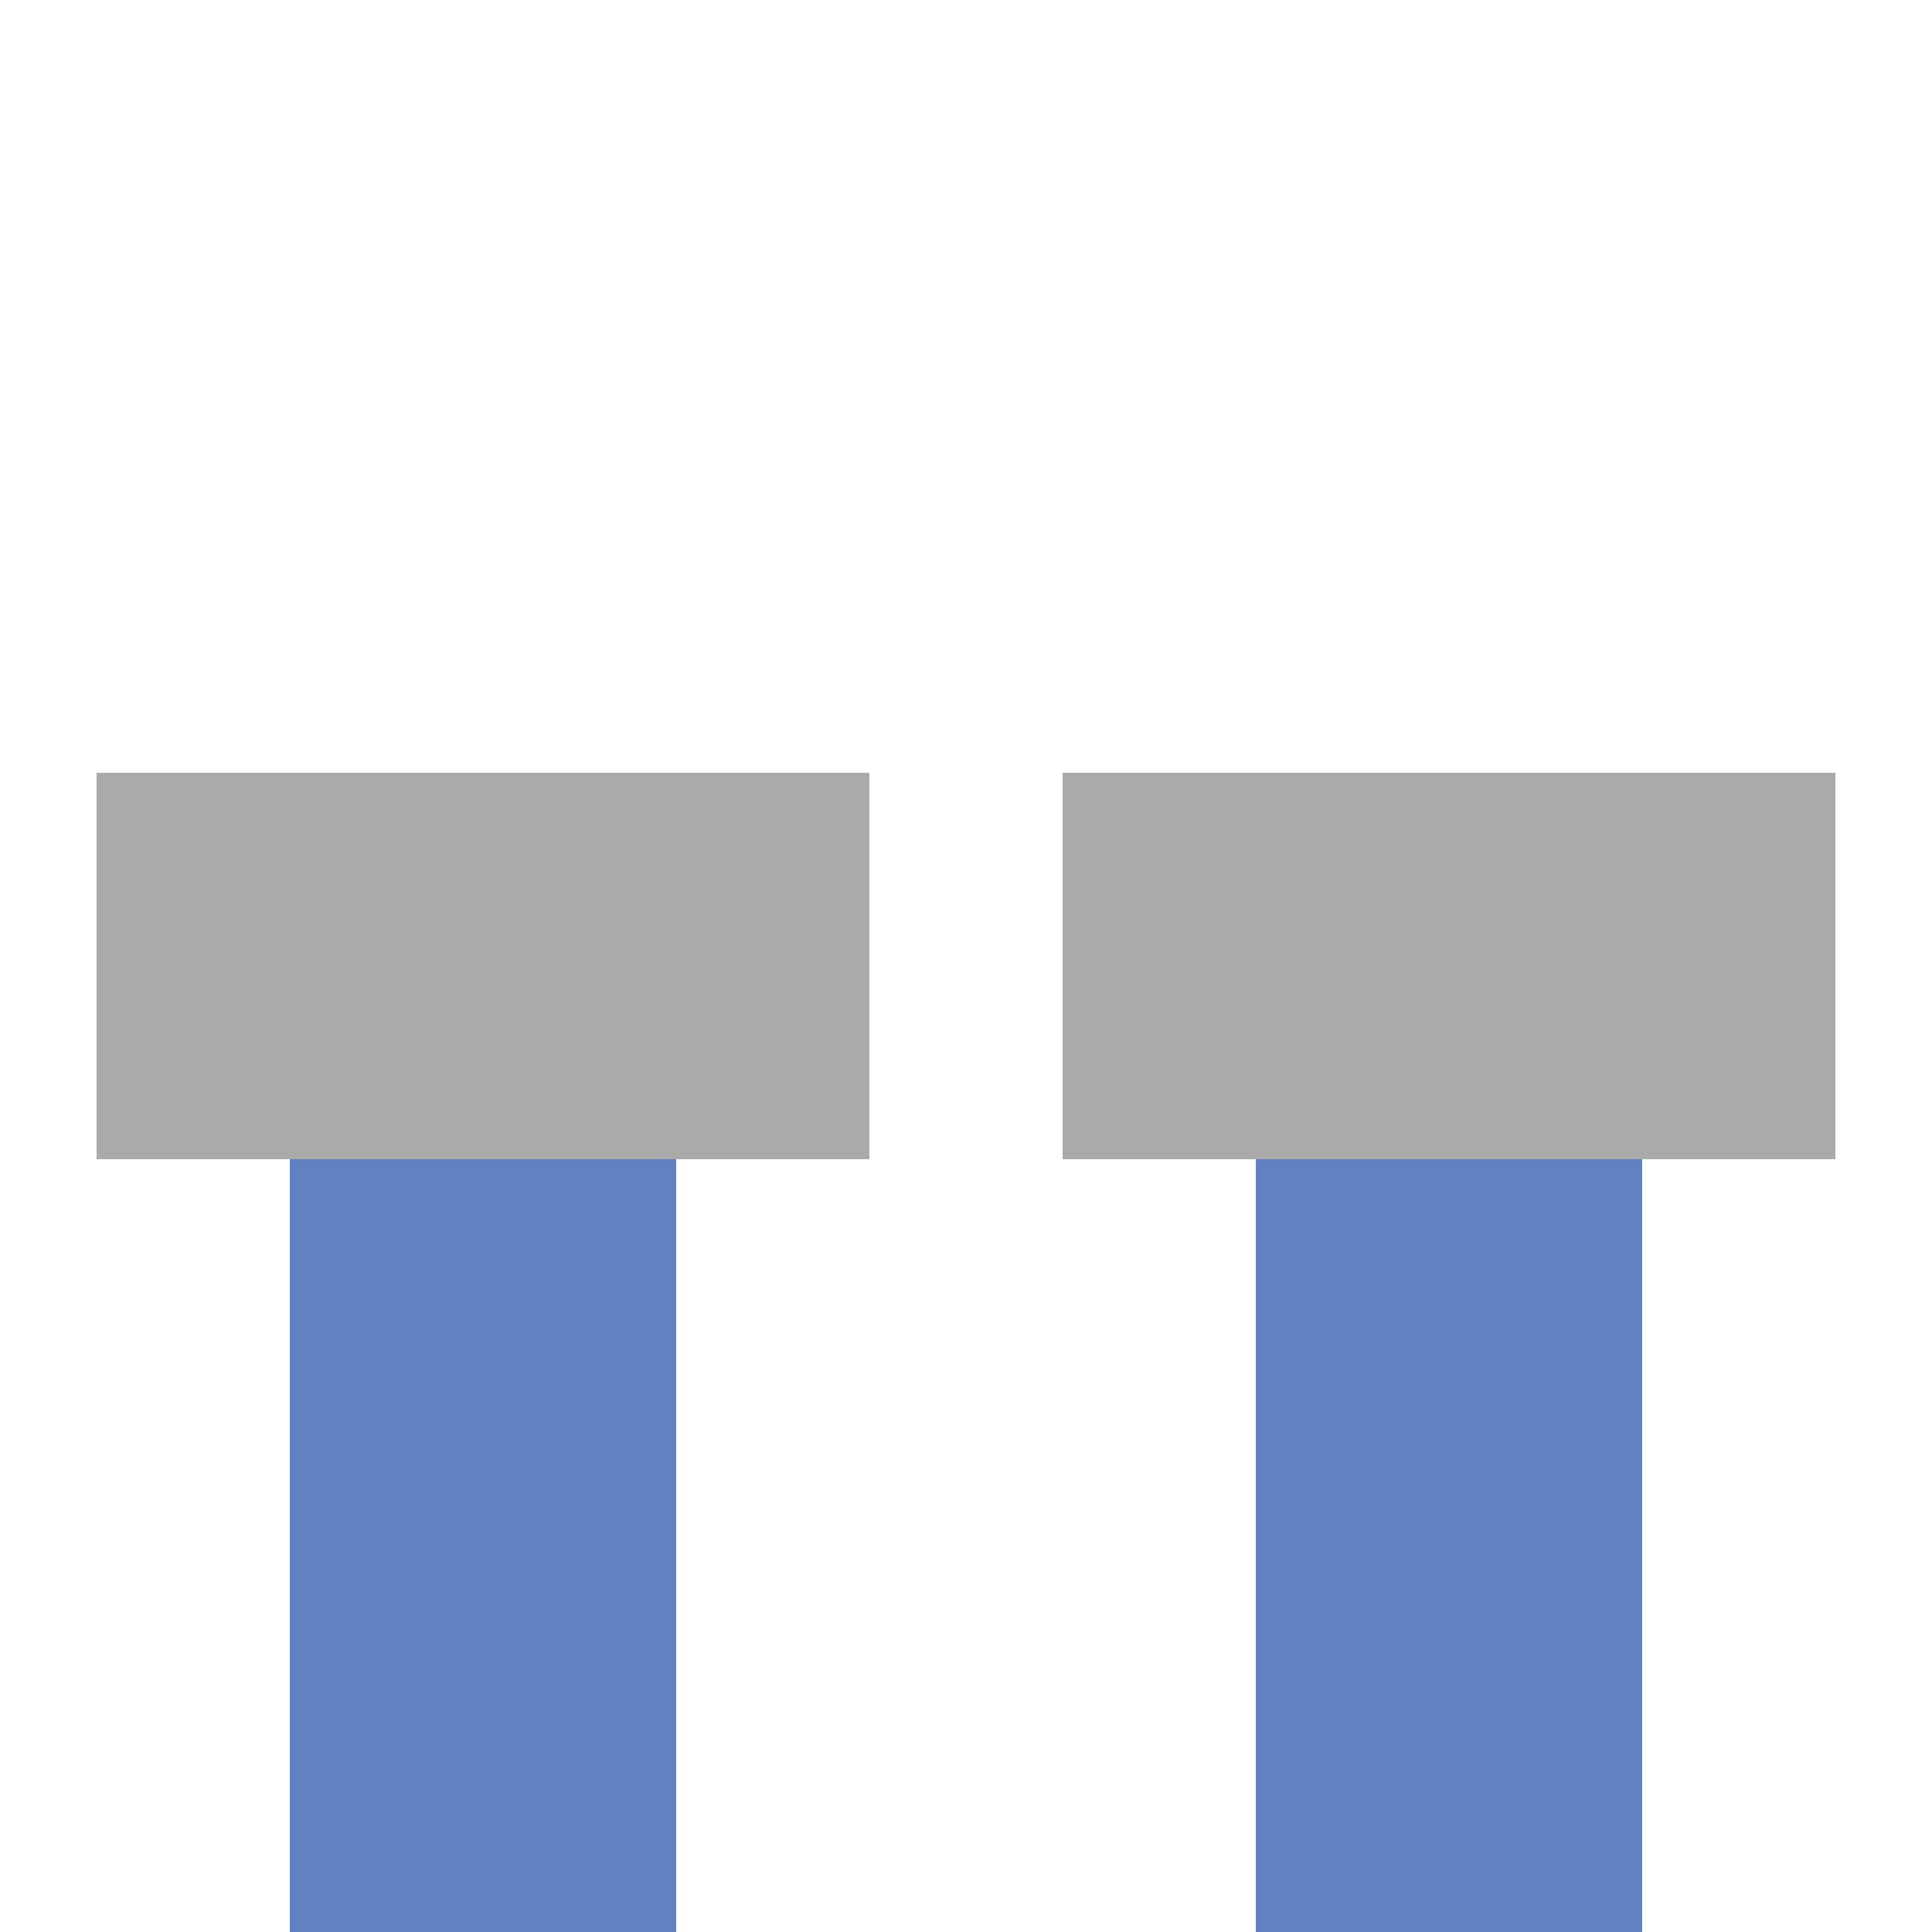
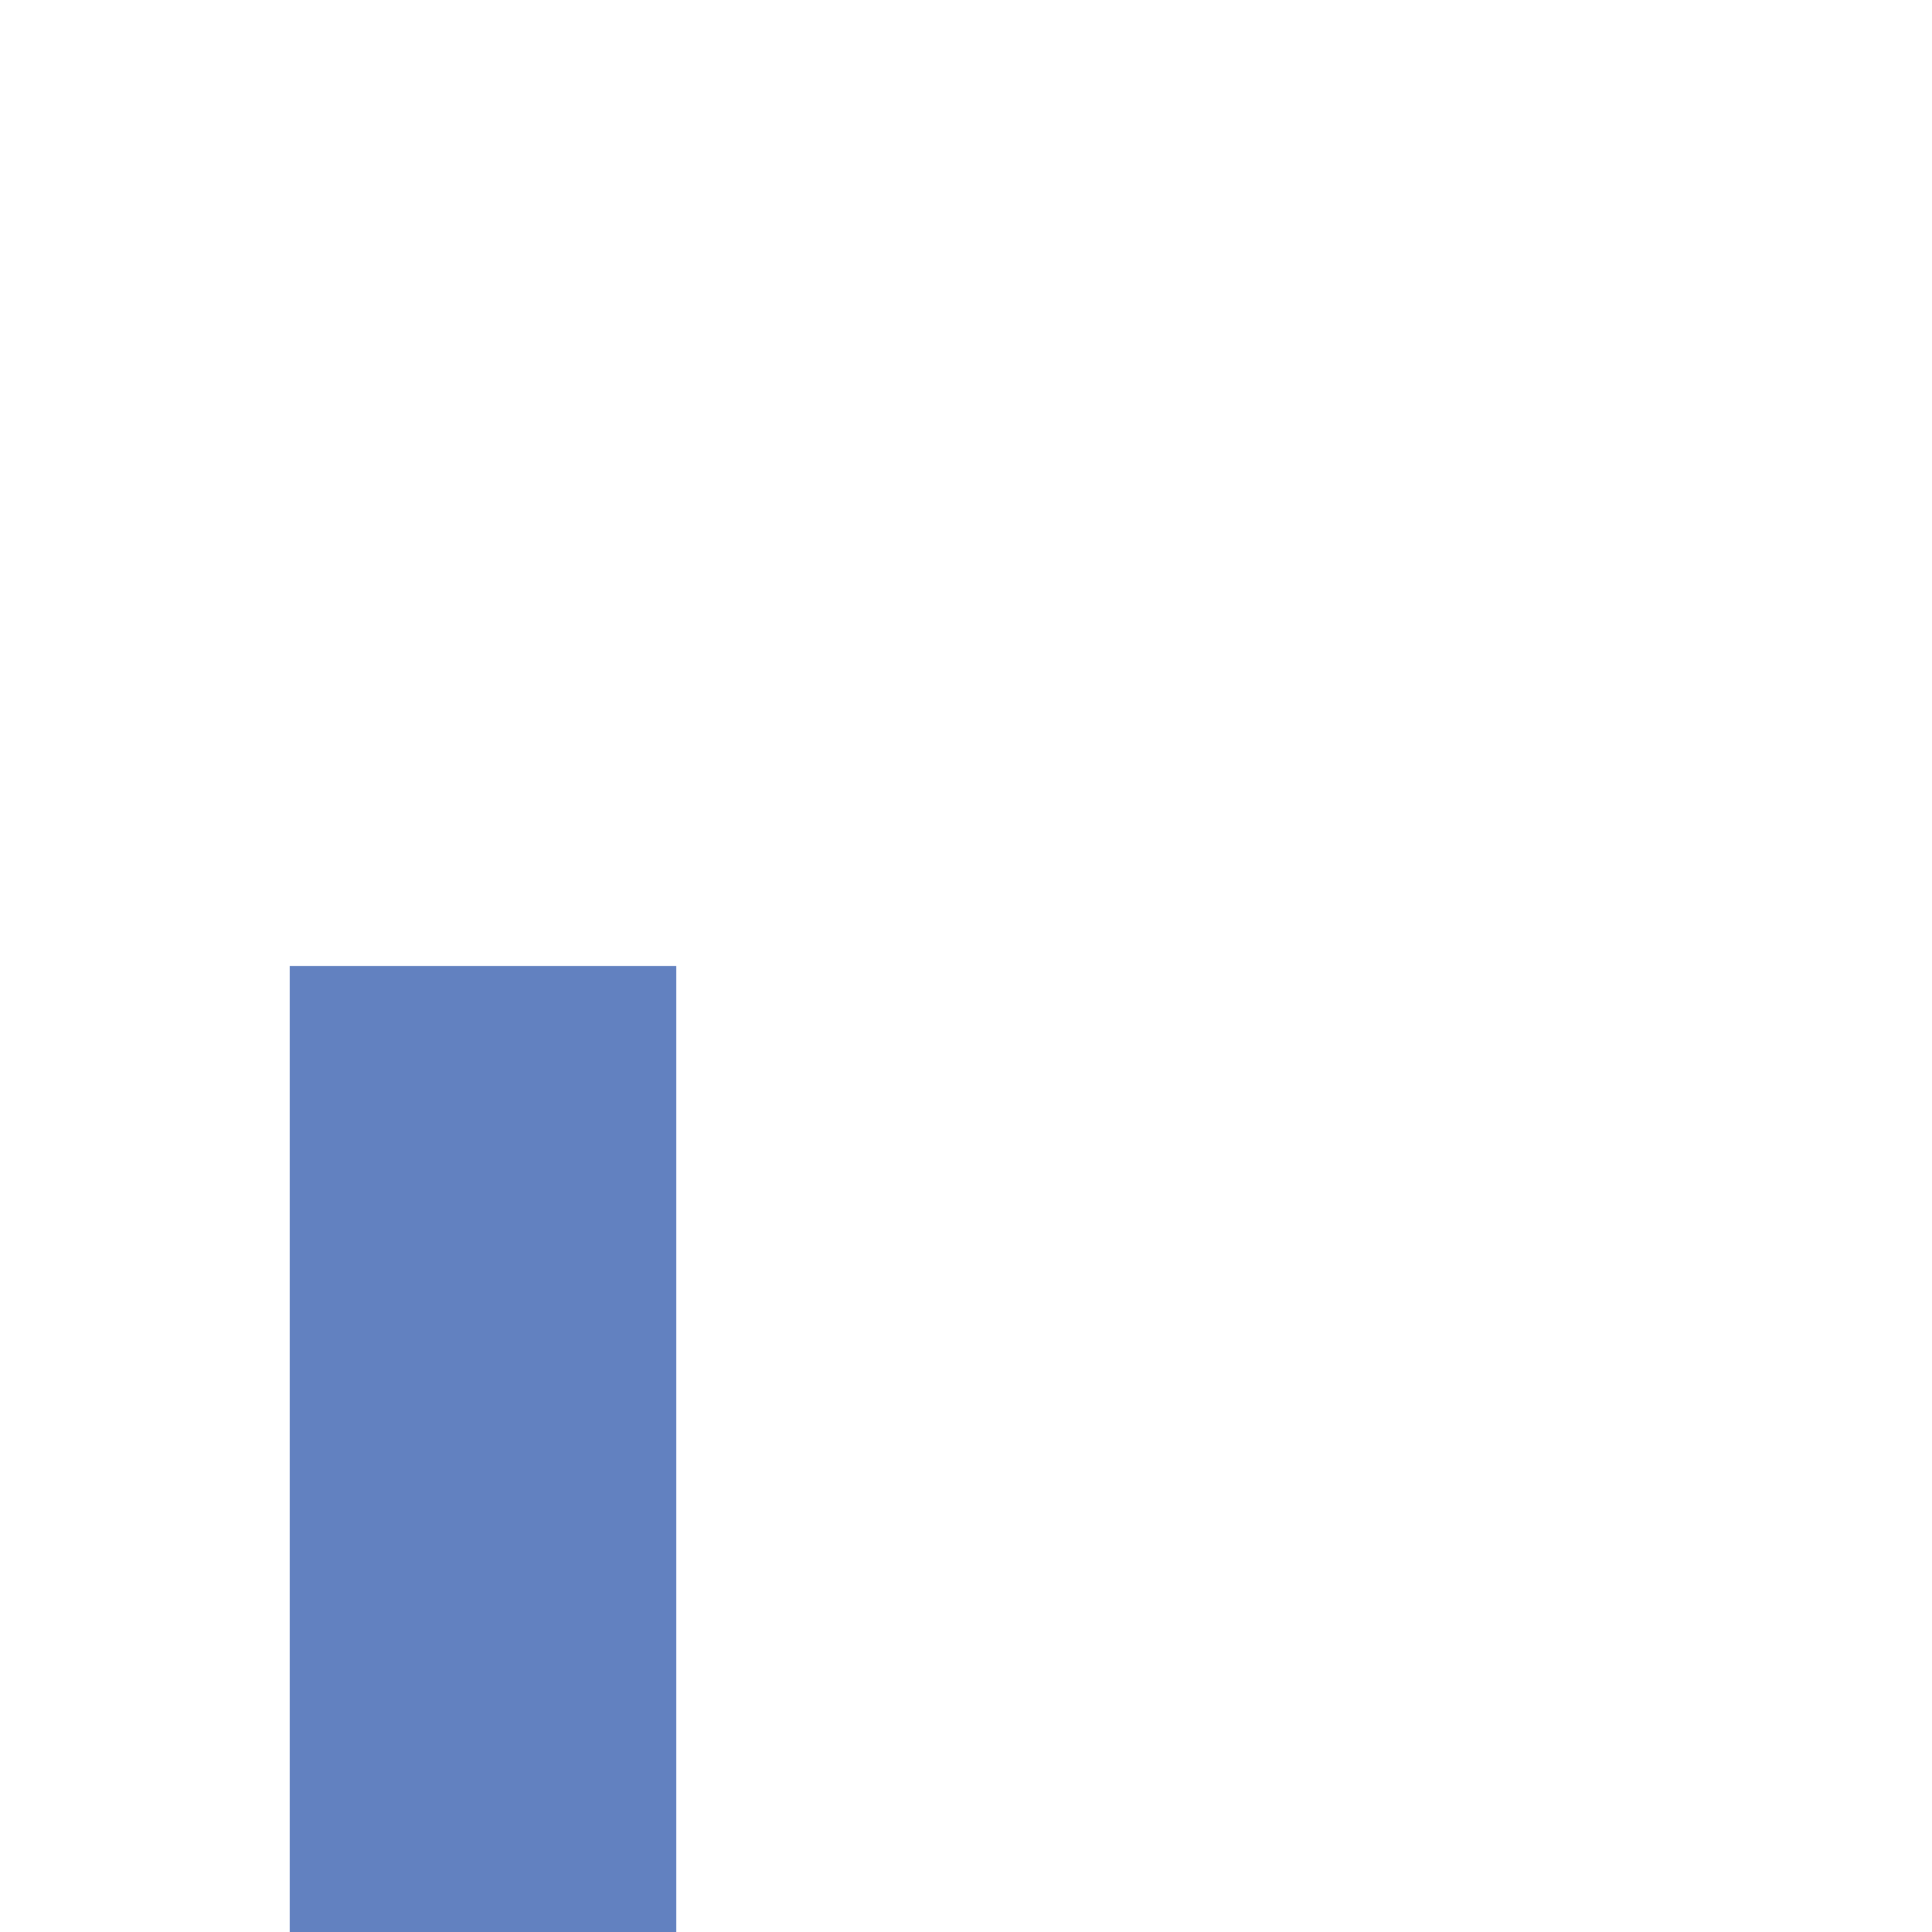
<svg xmlns="http://www.w3.org/2000/svg" width="500" height="500">
  <title>uexvENDEa</title>
  <g fill="none" stroke="#6281c0" stroke-width="100">
    <path d="M125,250v250" />
-     <path d="M375,250v250" />
  </g>
  <g fill="none" stroke="#aaaaaa" stroke-width="100">
-     <path d="M25,250h200" />
-     <path d="M275,250h200" />
-   </g>
+     </g>
</svg>